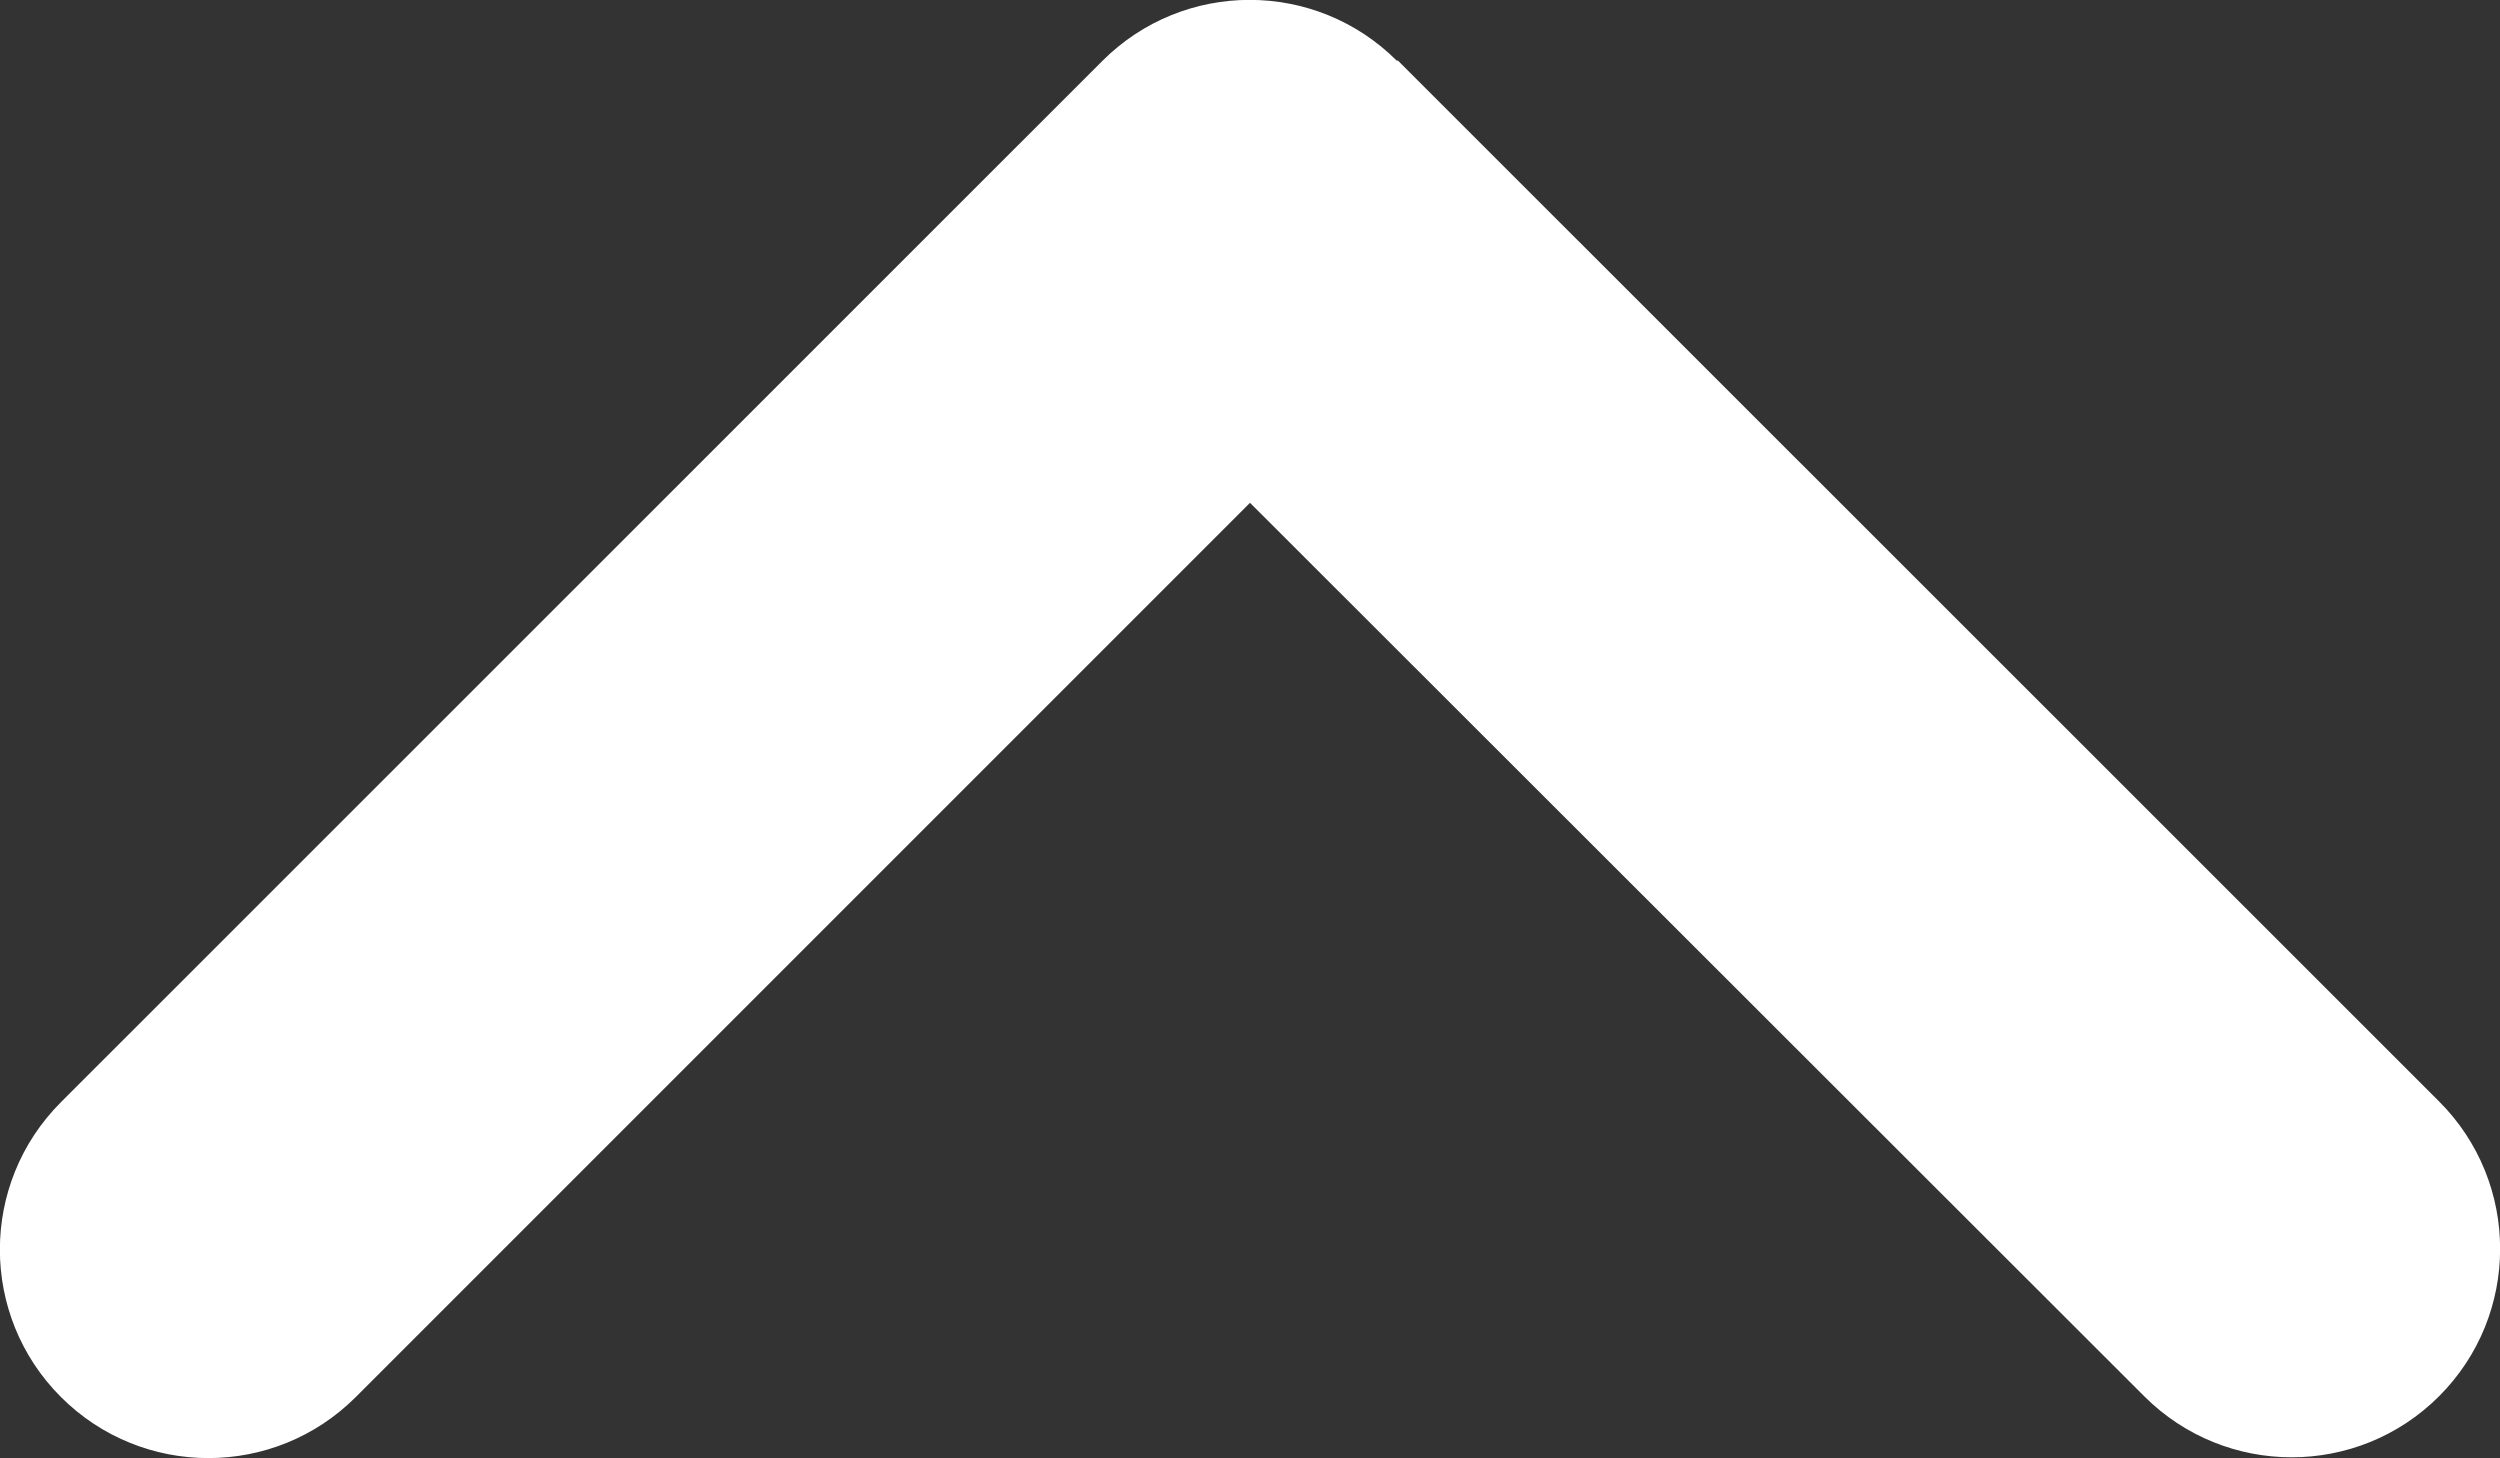
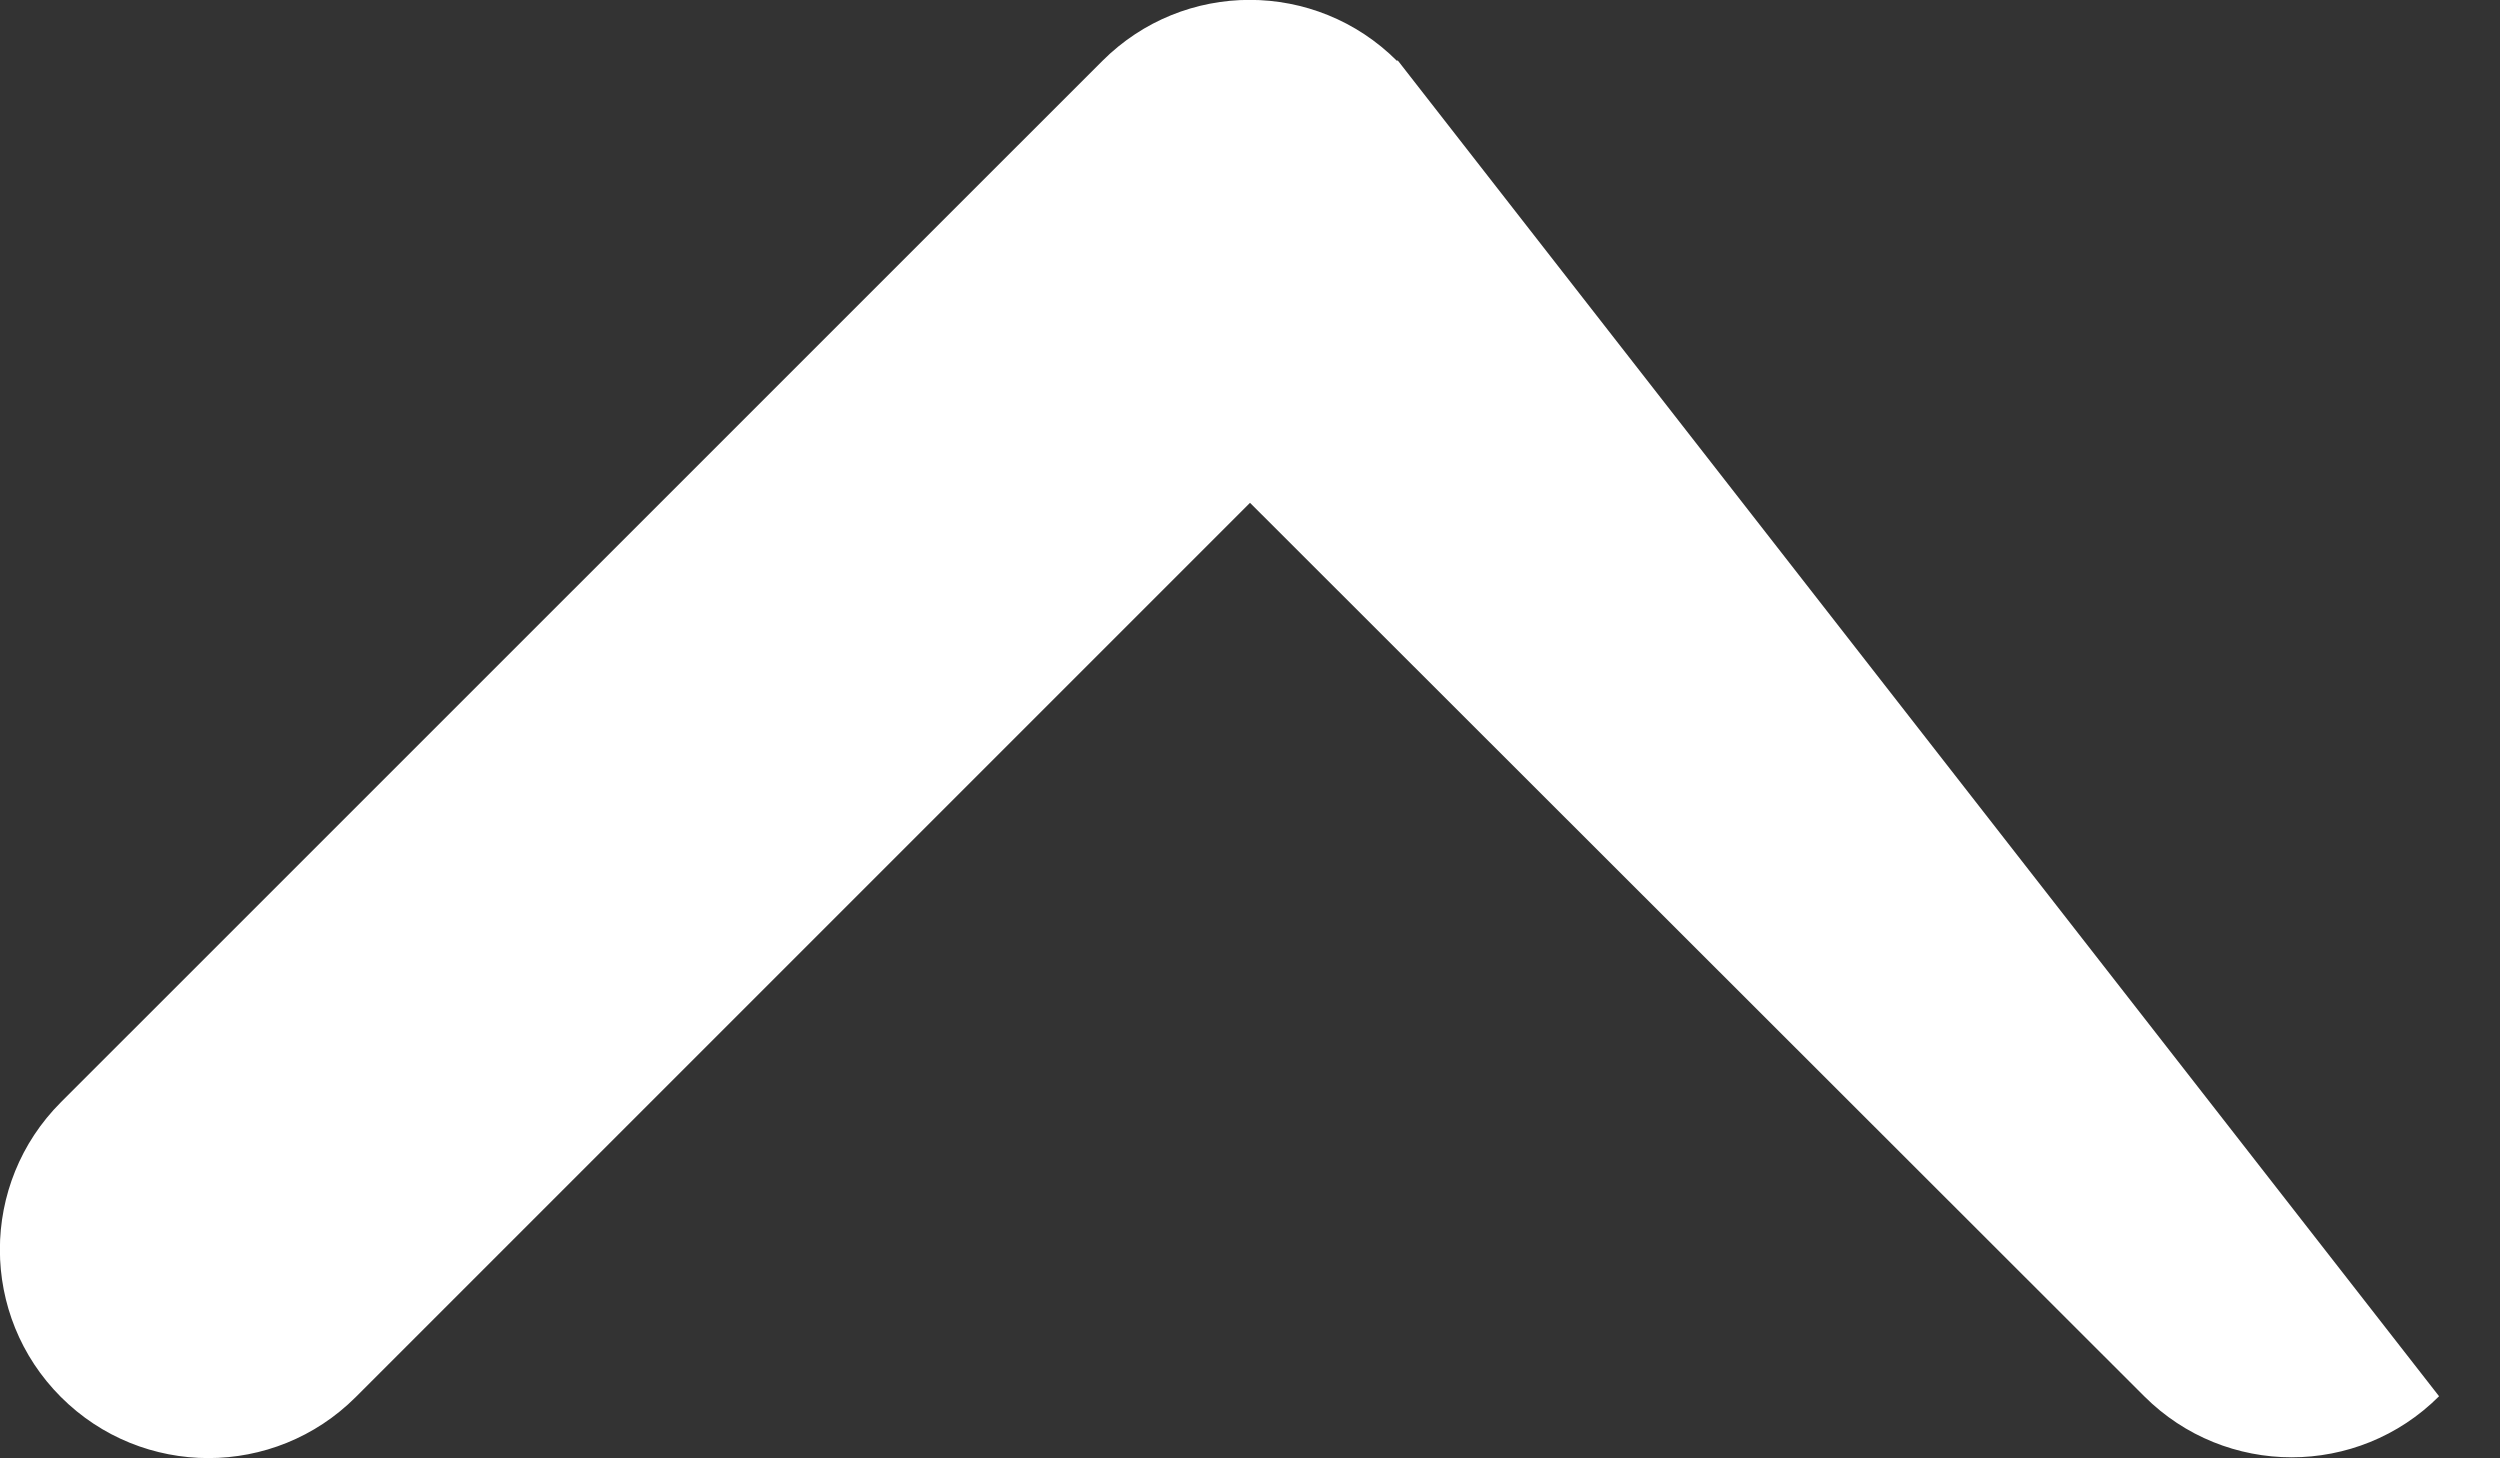
<svg xmlns="http://www.w3.org/2000/svg" id="Layer_1" version="1.1" viewBox="0 0 16 9.331">
  <rect x="0" y="0" width="16" height="9.331" fill="#333333" stroke="none" />
  <defs>
    <style>
      .st0 {
        fill: #fff;
      }
    </style>
  </defs>
-   <path class="st0" d="M8.941.39c-.521-.521-1.365-.521-1.886,0L.39,7.054c-.521.521-.521,1.366,0,1.887.521.521,1.366.521,1.887,0l5.723-5.723,5.723,5.718c.521.521,1.366.521,1.887,0s.521-1.366,0-1.887L8.945.386l-.004.004Z" />
+   <path class="st0" d="M8.941.39c-.521-.521-1.365-.521-1.886,0L.39,7.054c-.521.521-.521,1.366,0,1.887.521.521,1.366.521,1.887,0l5.723-5.723,5.723,5.718c.521.521,1.366.521,1.887,0L8.945.386l-.004.004Z" />
</svg>